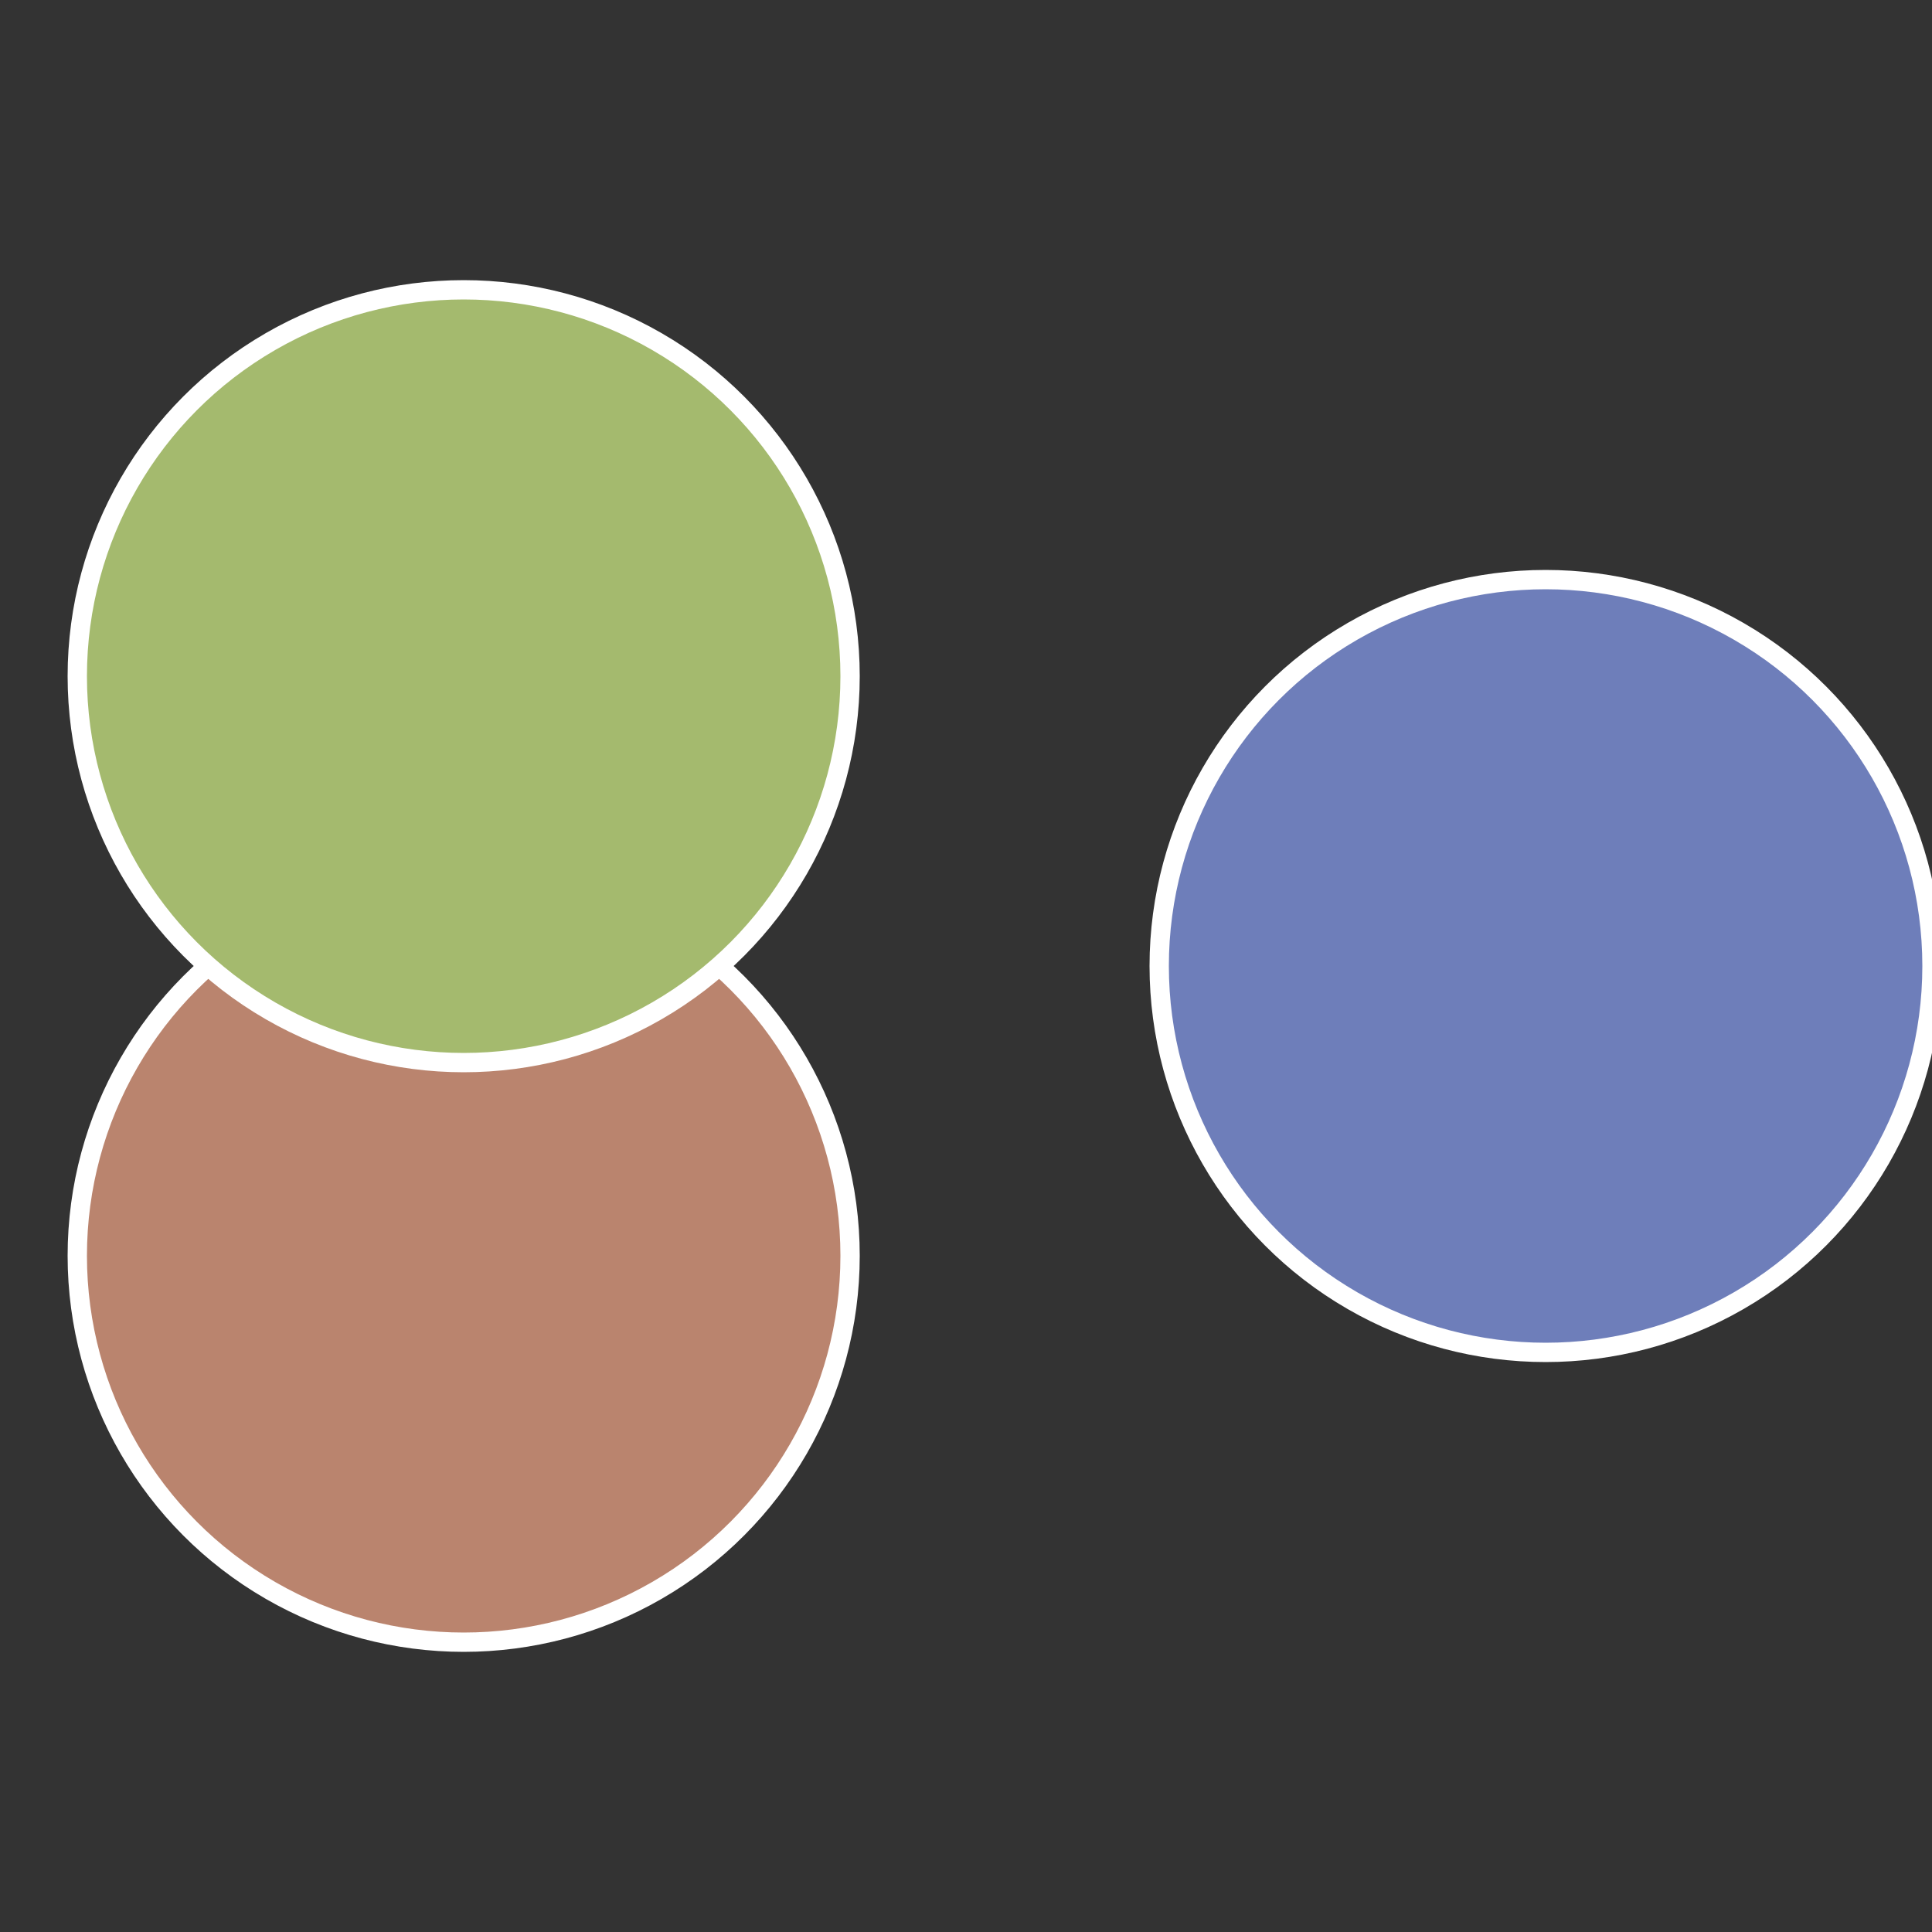
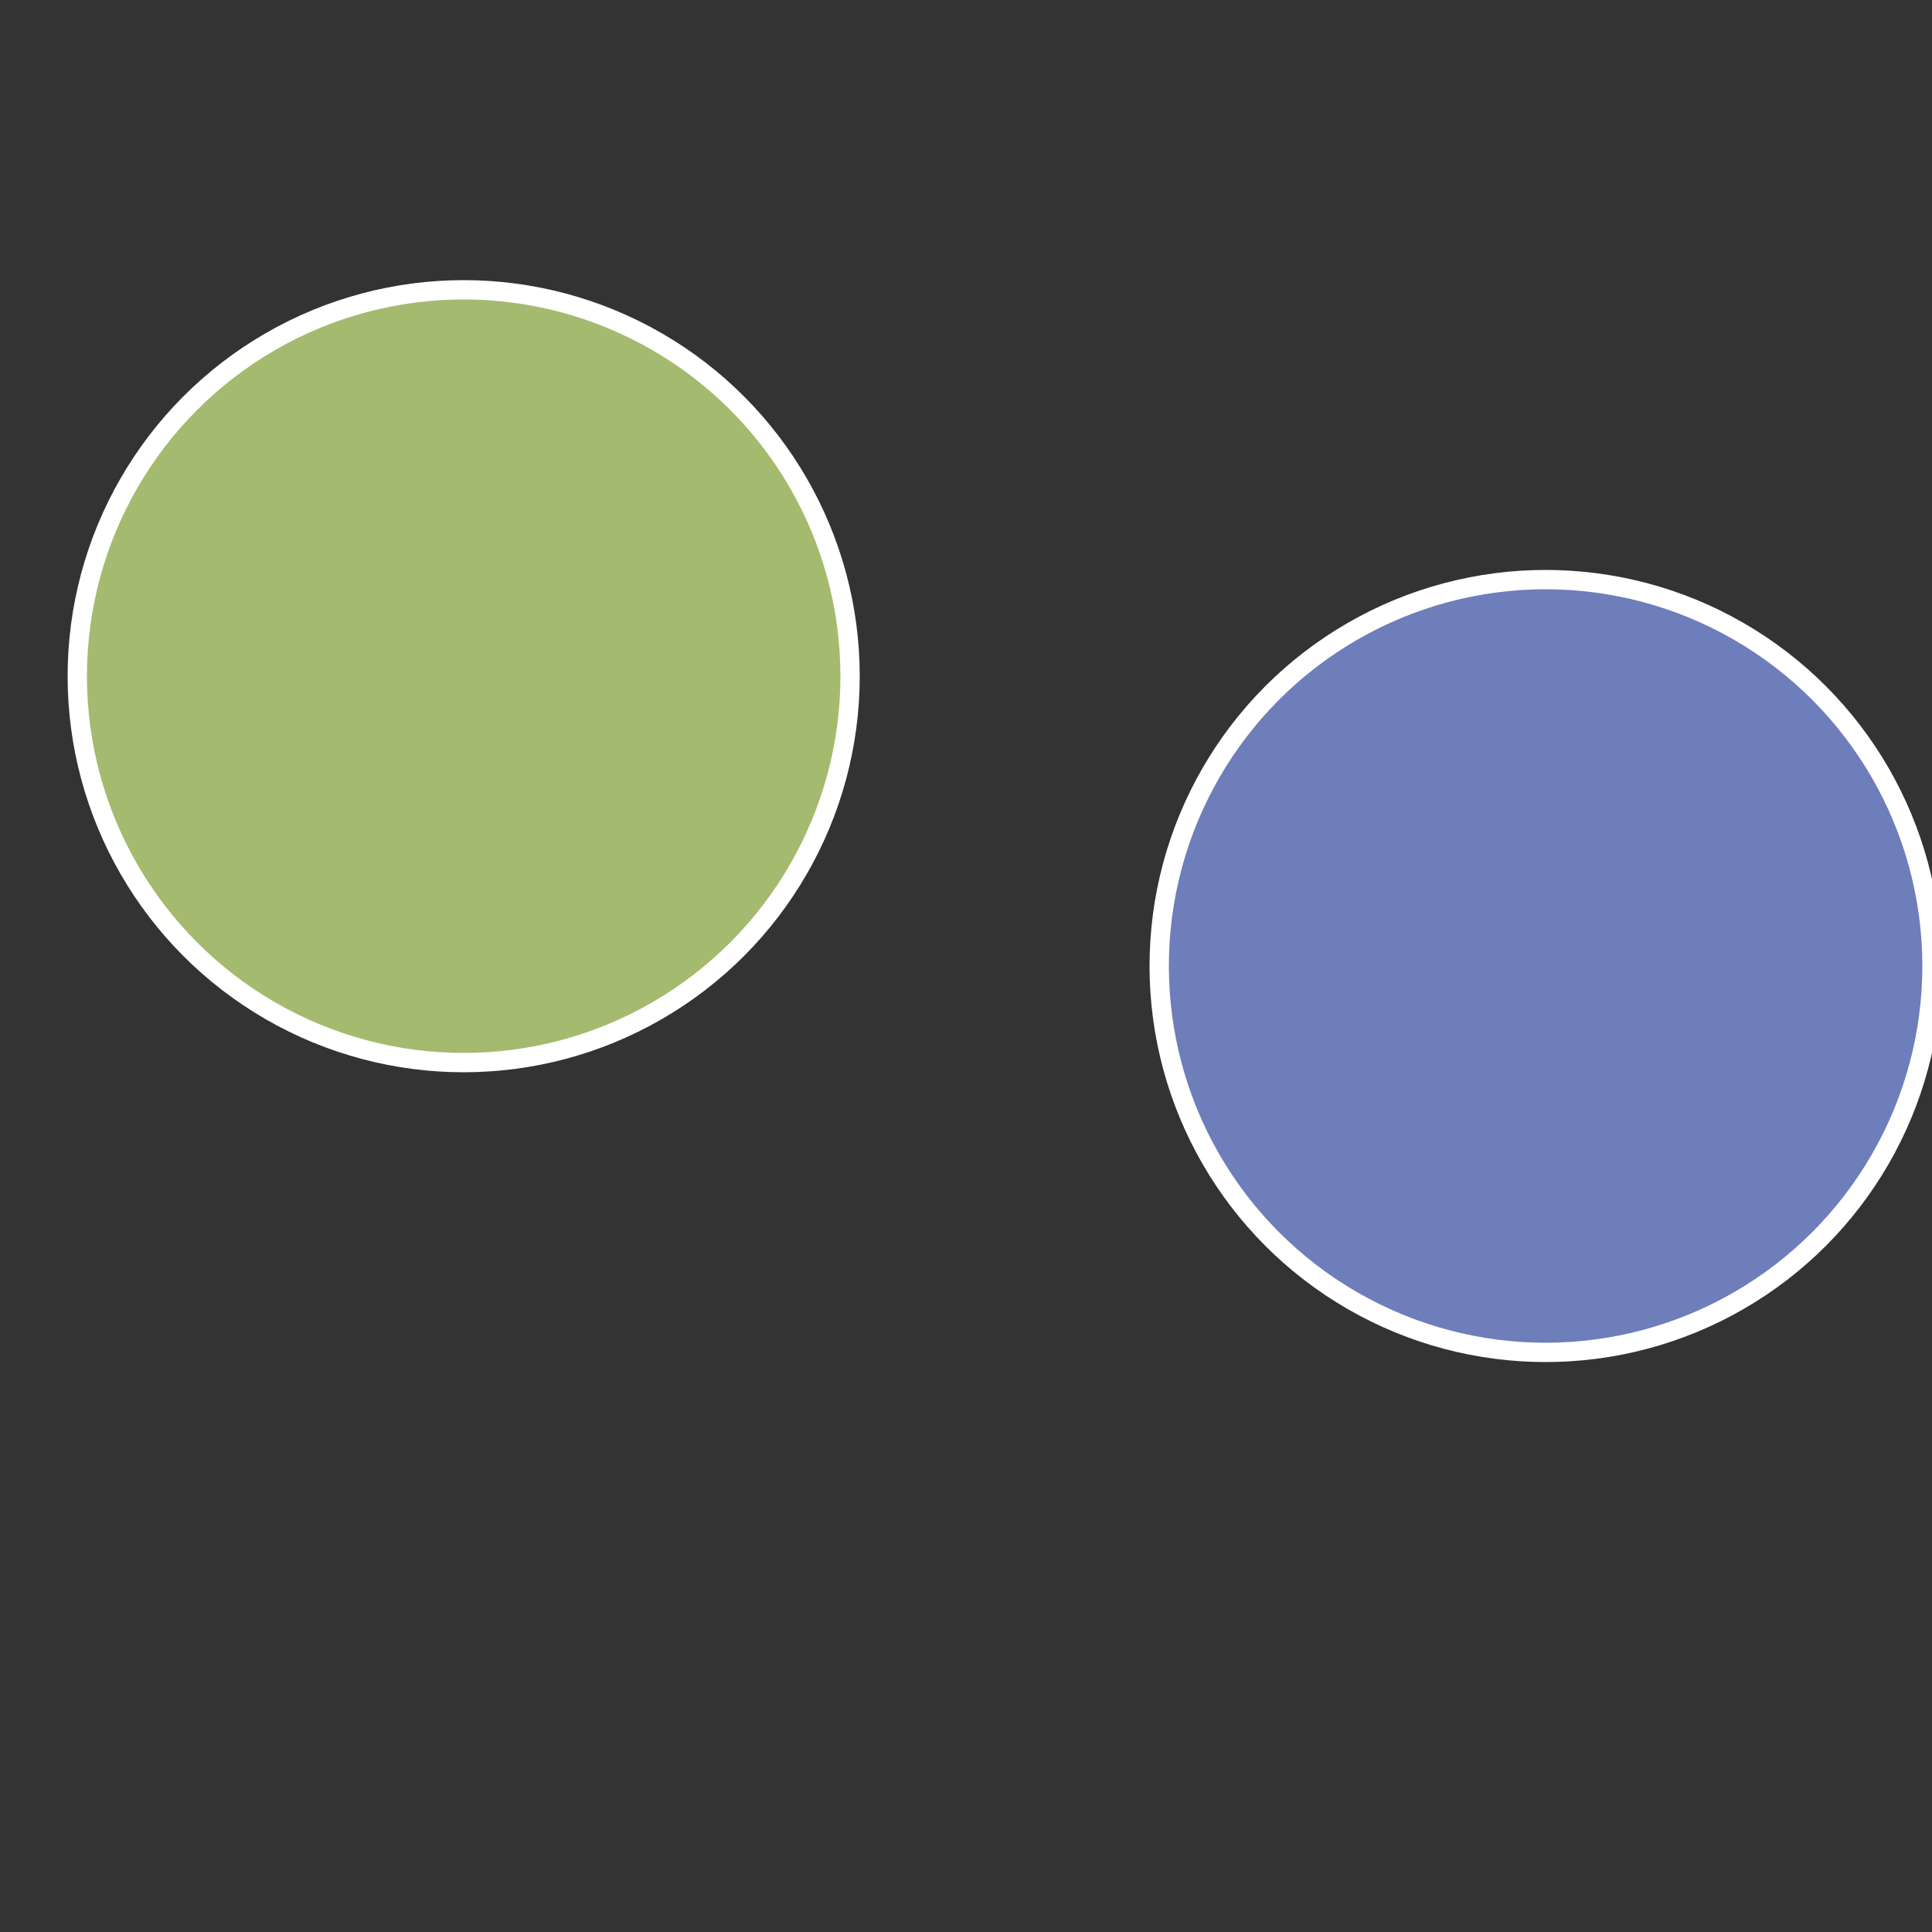
<svg xmlns="http://www.w3.org/2000/svg" width="500" height="500" viewBox="-1 -1 2 2">
  <rect x="-1" y="-1" width="2" height="2" fill="#333333" stroke="none" />
  <circle cx="0.6" cy="0" r="0.4" fill="#6e7eba" stroke="#fff" stroke-width="1%" />
-   <circle cx="-0.52" cy="0.3" r="0.4" fill="#ba846e" stroke="#fff" stroke-width="1%" />
  <circle cx="-0.52" cy="-0.3" r="0.4" fill="#a4ba6e" stroke="#fff" stroke-width="1%" />
</svg>